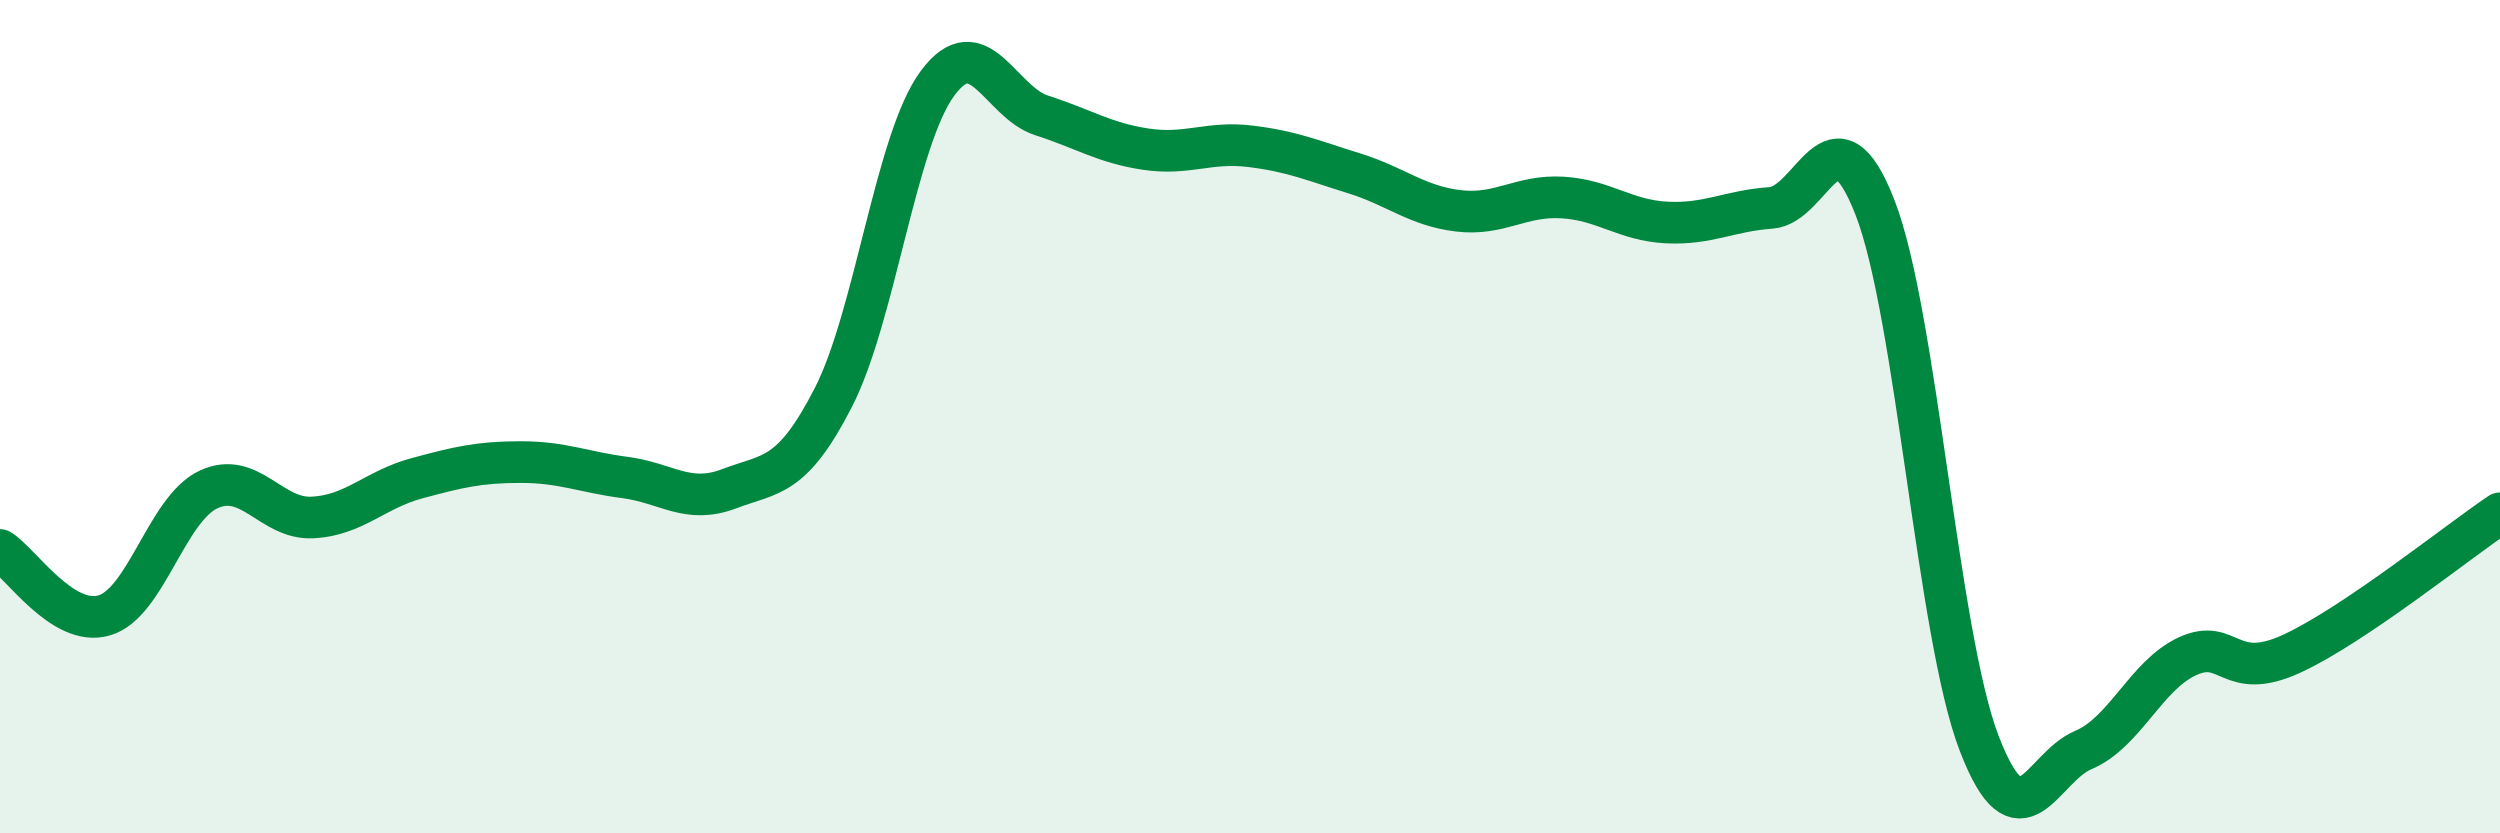
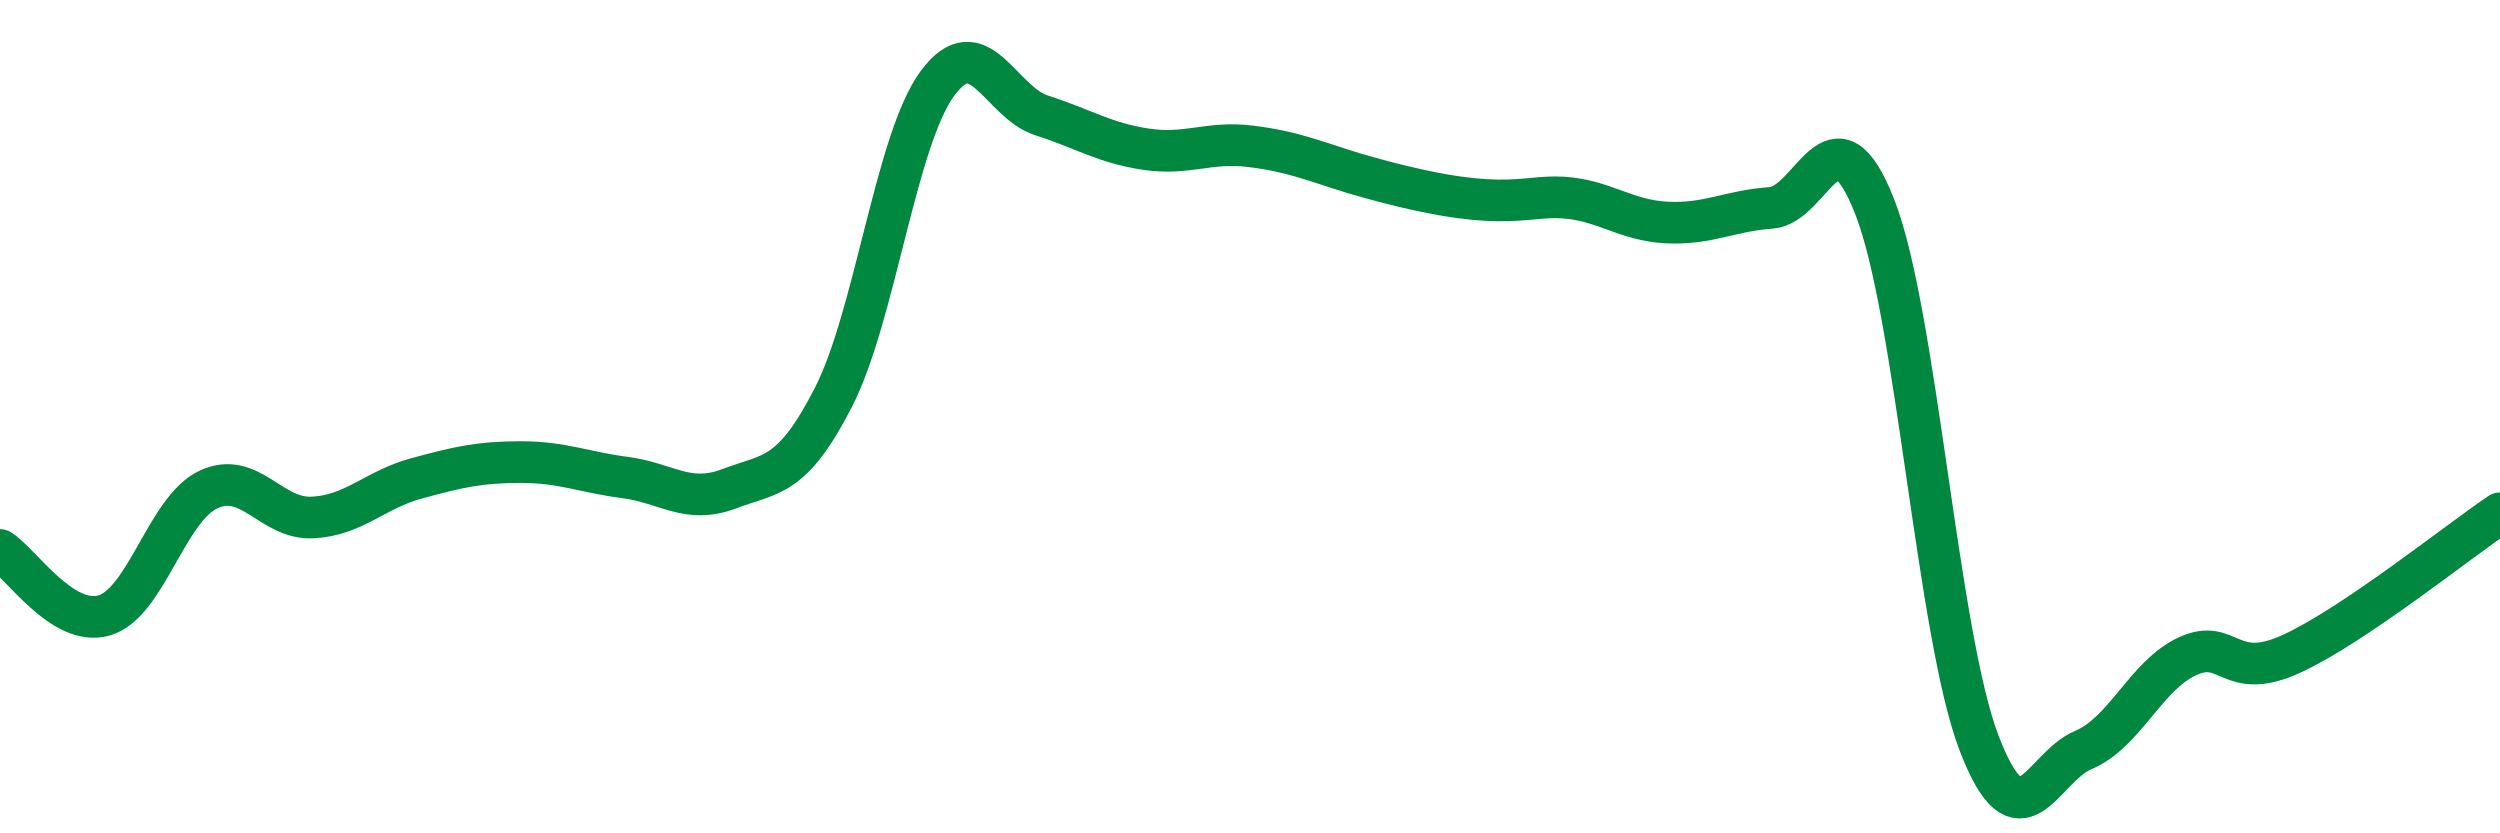
<svg xmlns="http://www.w3.org/2000/svg" width="60" height="20" viewBox="0 0 60 20">
-   <path d="M 0,13.2 C 0.5,13.51 1.5,15.06 2.5,14.77 C 3.5,14.48 4,12.22 5,11.75 C 6,11.28 6.5,12.47 7.5,12.42 C 8.5,12.37 9,11.75 10,11.48 C 11,11.21 11.5,11.09 12.5,11.09 C 13.5,11.09 14,11.33 15,11.46 C 16,11.59 16.5,12.11 17.5,11.73 C 18.5,11.35 19,11.49 20,9.54 C 21,7.59 21.5,3.35 22.5,2 C 23.5,0.65 24,2.45 25,2.77 C 26,3.09 26.5,3.43 27.5,3.58 C 28.5,3.73 29,3.39 30,3.51 C 31,3.63 31.5,3.85 32.5,4.16 C 33.5,4.47 34,4.94 35,5.06 C 36,5.18 36.5,4.68 37.5,4.74 C 38.5,4.8 39,5.29 40,5.34 C 41,5.39 41.5,5.06 42.5,4.99 C 43.5,4.92 44,2.41 45,4.98 C 46,7.55 46.5,15.24 47.5,17.84 C 48.5,20.44 49,18.42 50,18 C 51,17.58 51.5,16.21 52.5,15.75 C 53.5,15.29 53.5,16.38 55,15.69 C 56.5,15 59,12.99 60,12.32L60 20L0 20Z" fill="#008740" opacity="0.1" stroke-linecap="round" stroke-linejoin="round" />
-   <path d="M 0,13.2 C 0.5,13.51 1.5,15.06 2.5,14.77 C 3.5,14.48 4,12.22 5,11.75 C 6,11.28 6.5,12.47 7.5,12.42 C 8.5,12.37 9,11.75 10,11.48 C 11,11.21 11.5,11.09 12.5,11.09 C 13.5,11.09 14,11.33 15,11.46 C 16,11.59 16.5,12.11 17.5,11.73 C 18.5,11.35 19,11.49 20,9.54 C 21,7.59 21.5,3.35 22.5,2 C 23.5,0.65 24,2.45 25,2.77 C 26,3.09 26.5,3.43 27.5,3.58 C 28.5,3.73 29,3.39 30,3.51 C 31,3.63 31.5,3.85 32.5,4.16 C 33.5,4.47 34,4.94 35,5.06 C 36,5.18 36.5,4.68 37.5,4.74 C 38.5,4.8 39,5.29 40,5.34 C 41,5.39 41.5,5.06 42.5,4.99 C 43.5,4.92 44,2.41 45,4.98 C 46,7.55 46.5,15.24 47.5,17.84 C 48.5,20.44 49,18.42 50,18 C 51,17.58 51.5,16.21 52.5,15.75 C 53.5,15.29 53.5,16.38 55,15.69 C 56.5,15 59,12.99 60,12.32" stroke="#008740" stroke-width="1" fill="none" stroke-linecap="round" stroke-linejoin="round" />
+   <path d="M 0,13.2 C 0.5,13.51 1.5,15.06 2.5,14.77 C 3.5,14.48 4,12.22 5,11.75 C 6,11.28 6.5,12.47 7.5,12.42 C 8.5,12.37 9,11.75 10,11.48 C 11,11.21 11.5,11.09 12.5,11.09 C 13.5,11.09 14,11.33 15,11.46 C 16,11.59 16.5,12.11 17.5,11.73 C 18.5,11.35 19,11.49 20,9.54 C 21,7.59 21.5,3.35 22.5,2 C 23.5,0.65 24,2.45 25,2.77 C 26,3.09 26.5,3.43 27.5,3.58 C 28.5,3.73 29,3.39 30,3.51 C 31,3.63 31.5,3.85 32.5,4.16 C 36,5.18 36.5,4.68 37.5,4.74 C 38.5,4.8 39,5.29 40,5.34 C 41,5.39 41.5,5.06 42.5,4.99 C 43.5,4.92 44,2.41 45,4.98 C 46,7.55 46.5,15.24 47.5,17.84 C 48.5,20.44 49,18.42 50,18 C 51,17.58 51.5,16.21 52.5,15.75 C 53.5,15.29 53.5,16.38 55,15.69 C 56.5,15 59,12.99 60,12.32" stroke="#008740" stroke-width="1" fill="none" stroke-linecap="round" stroke-linejoin="round" />
</svg>